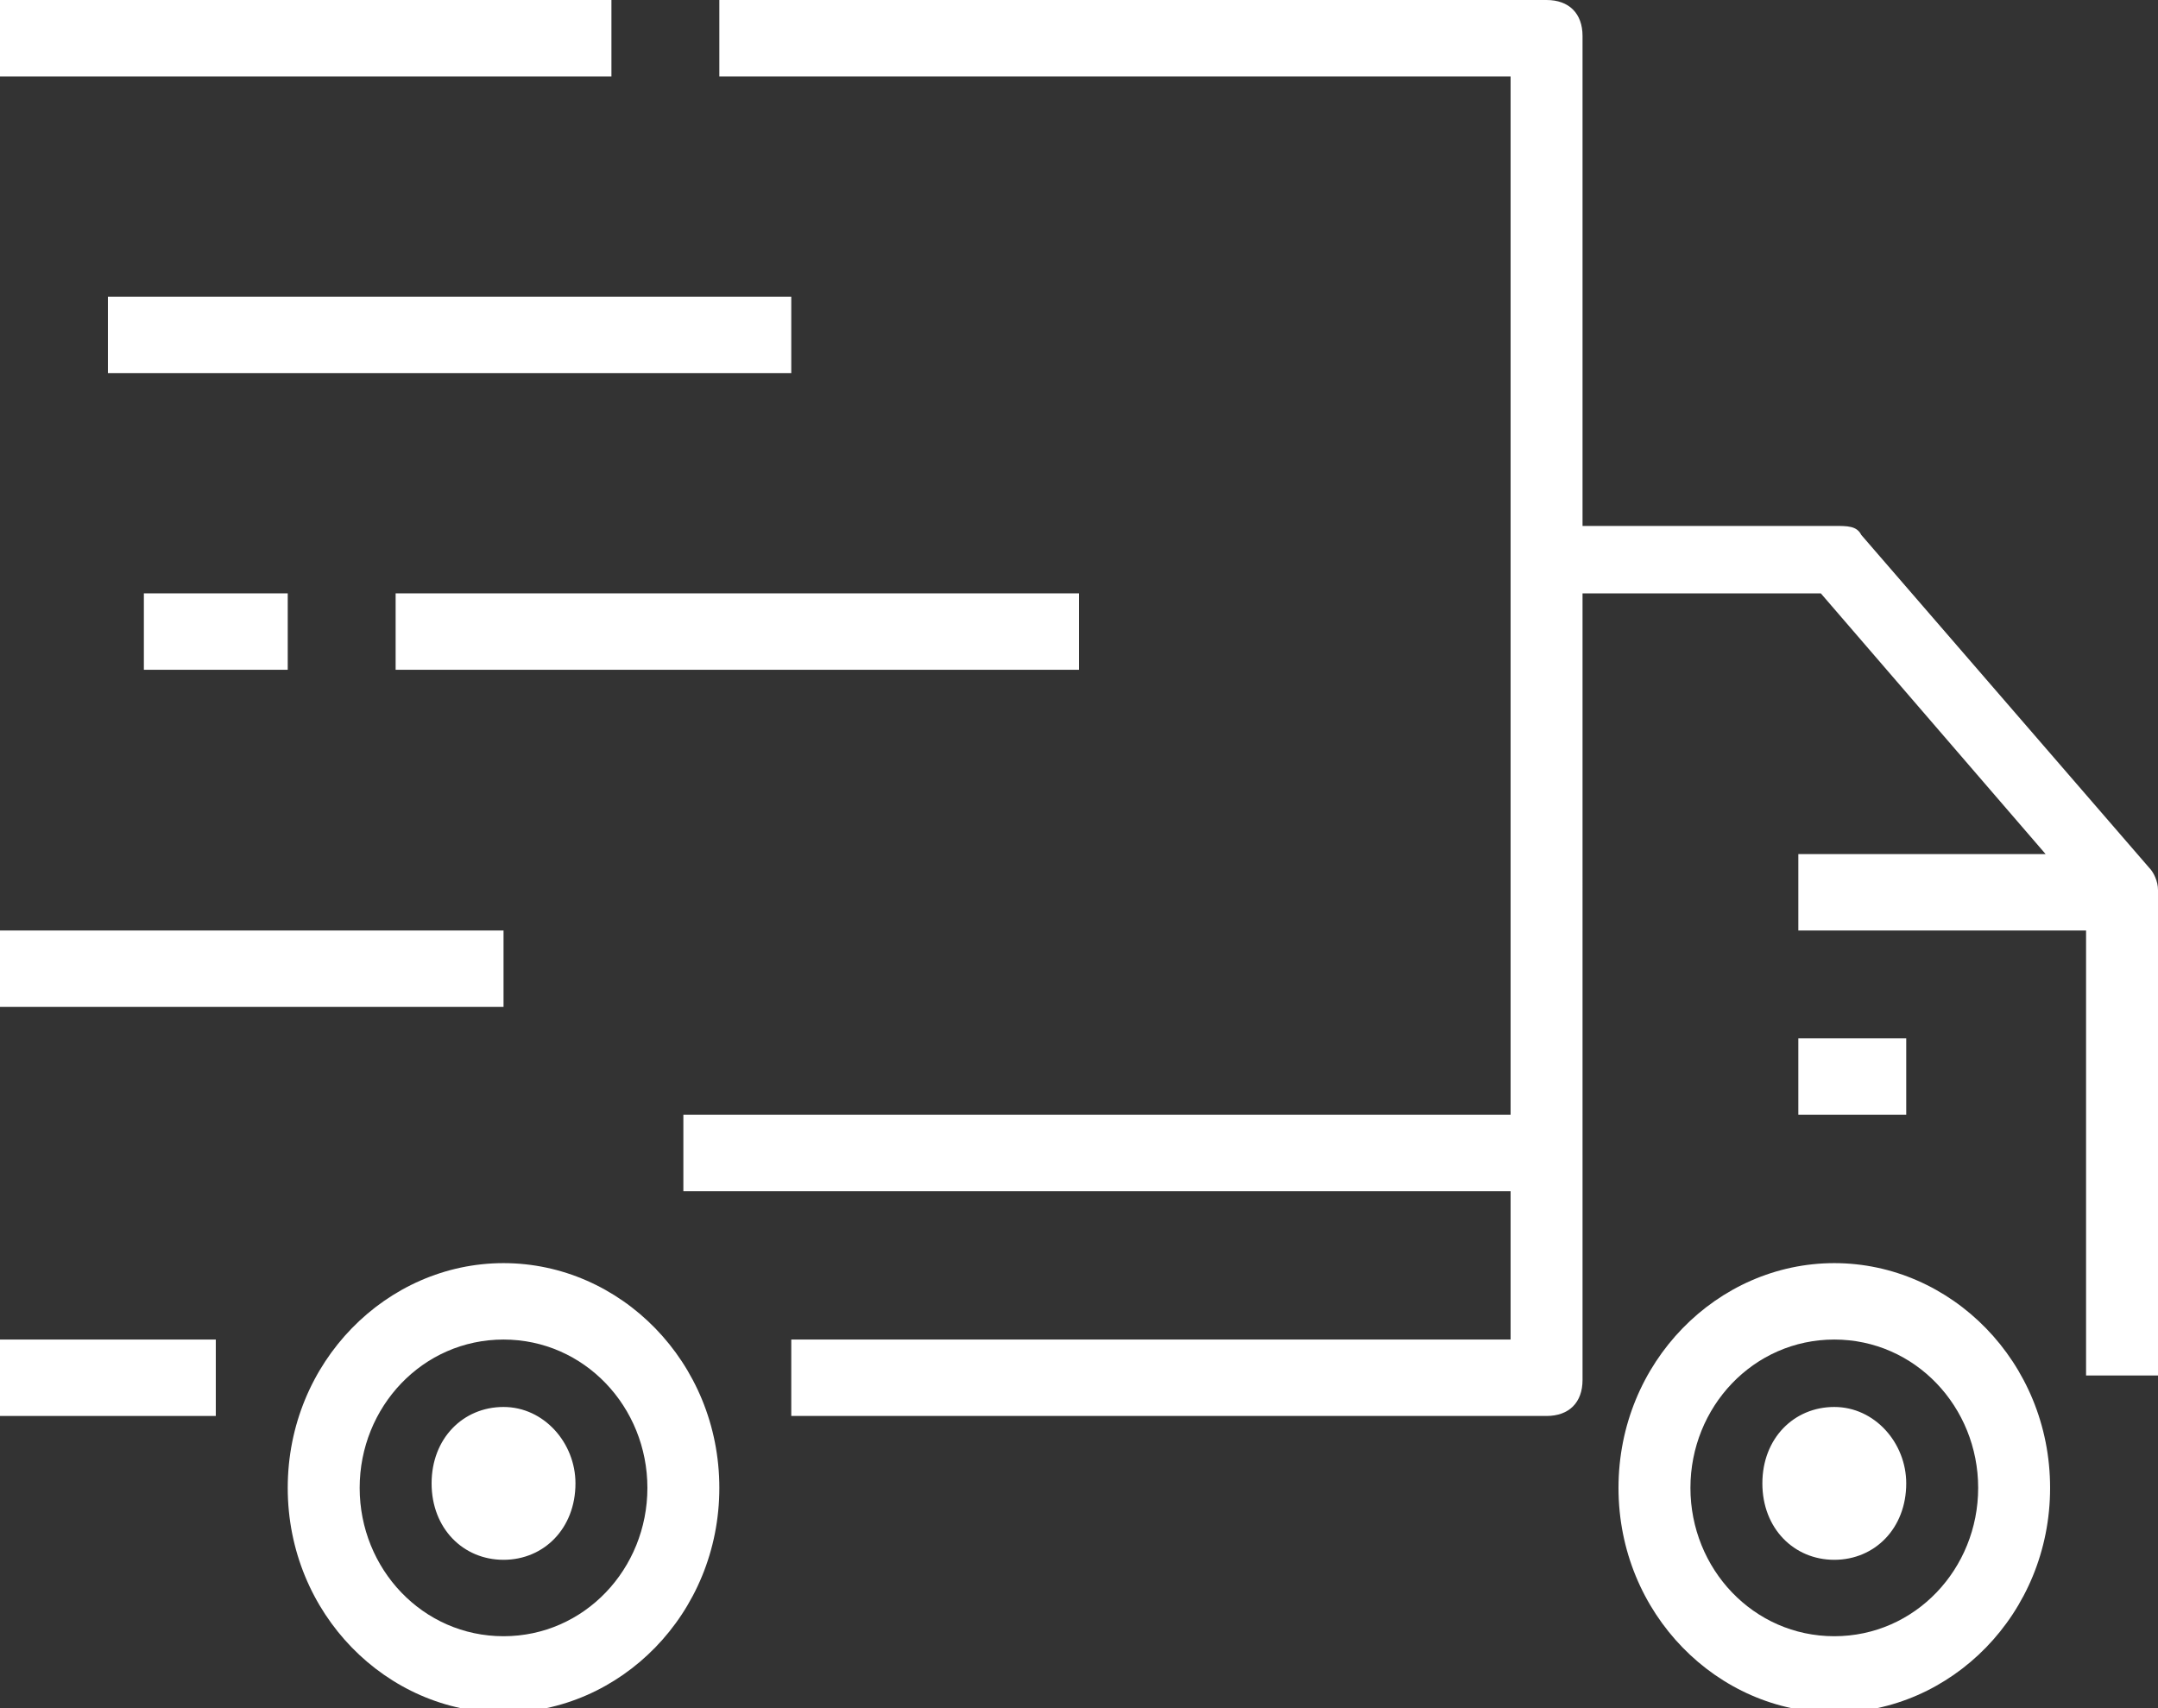
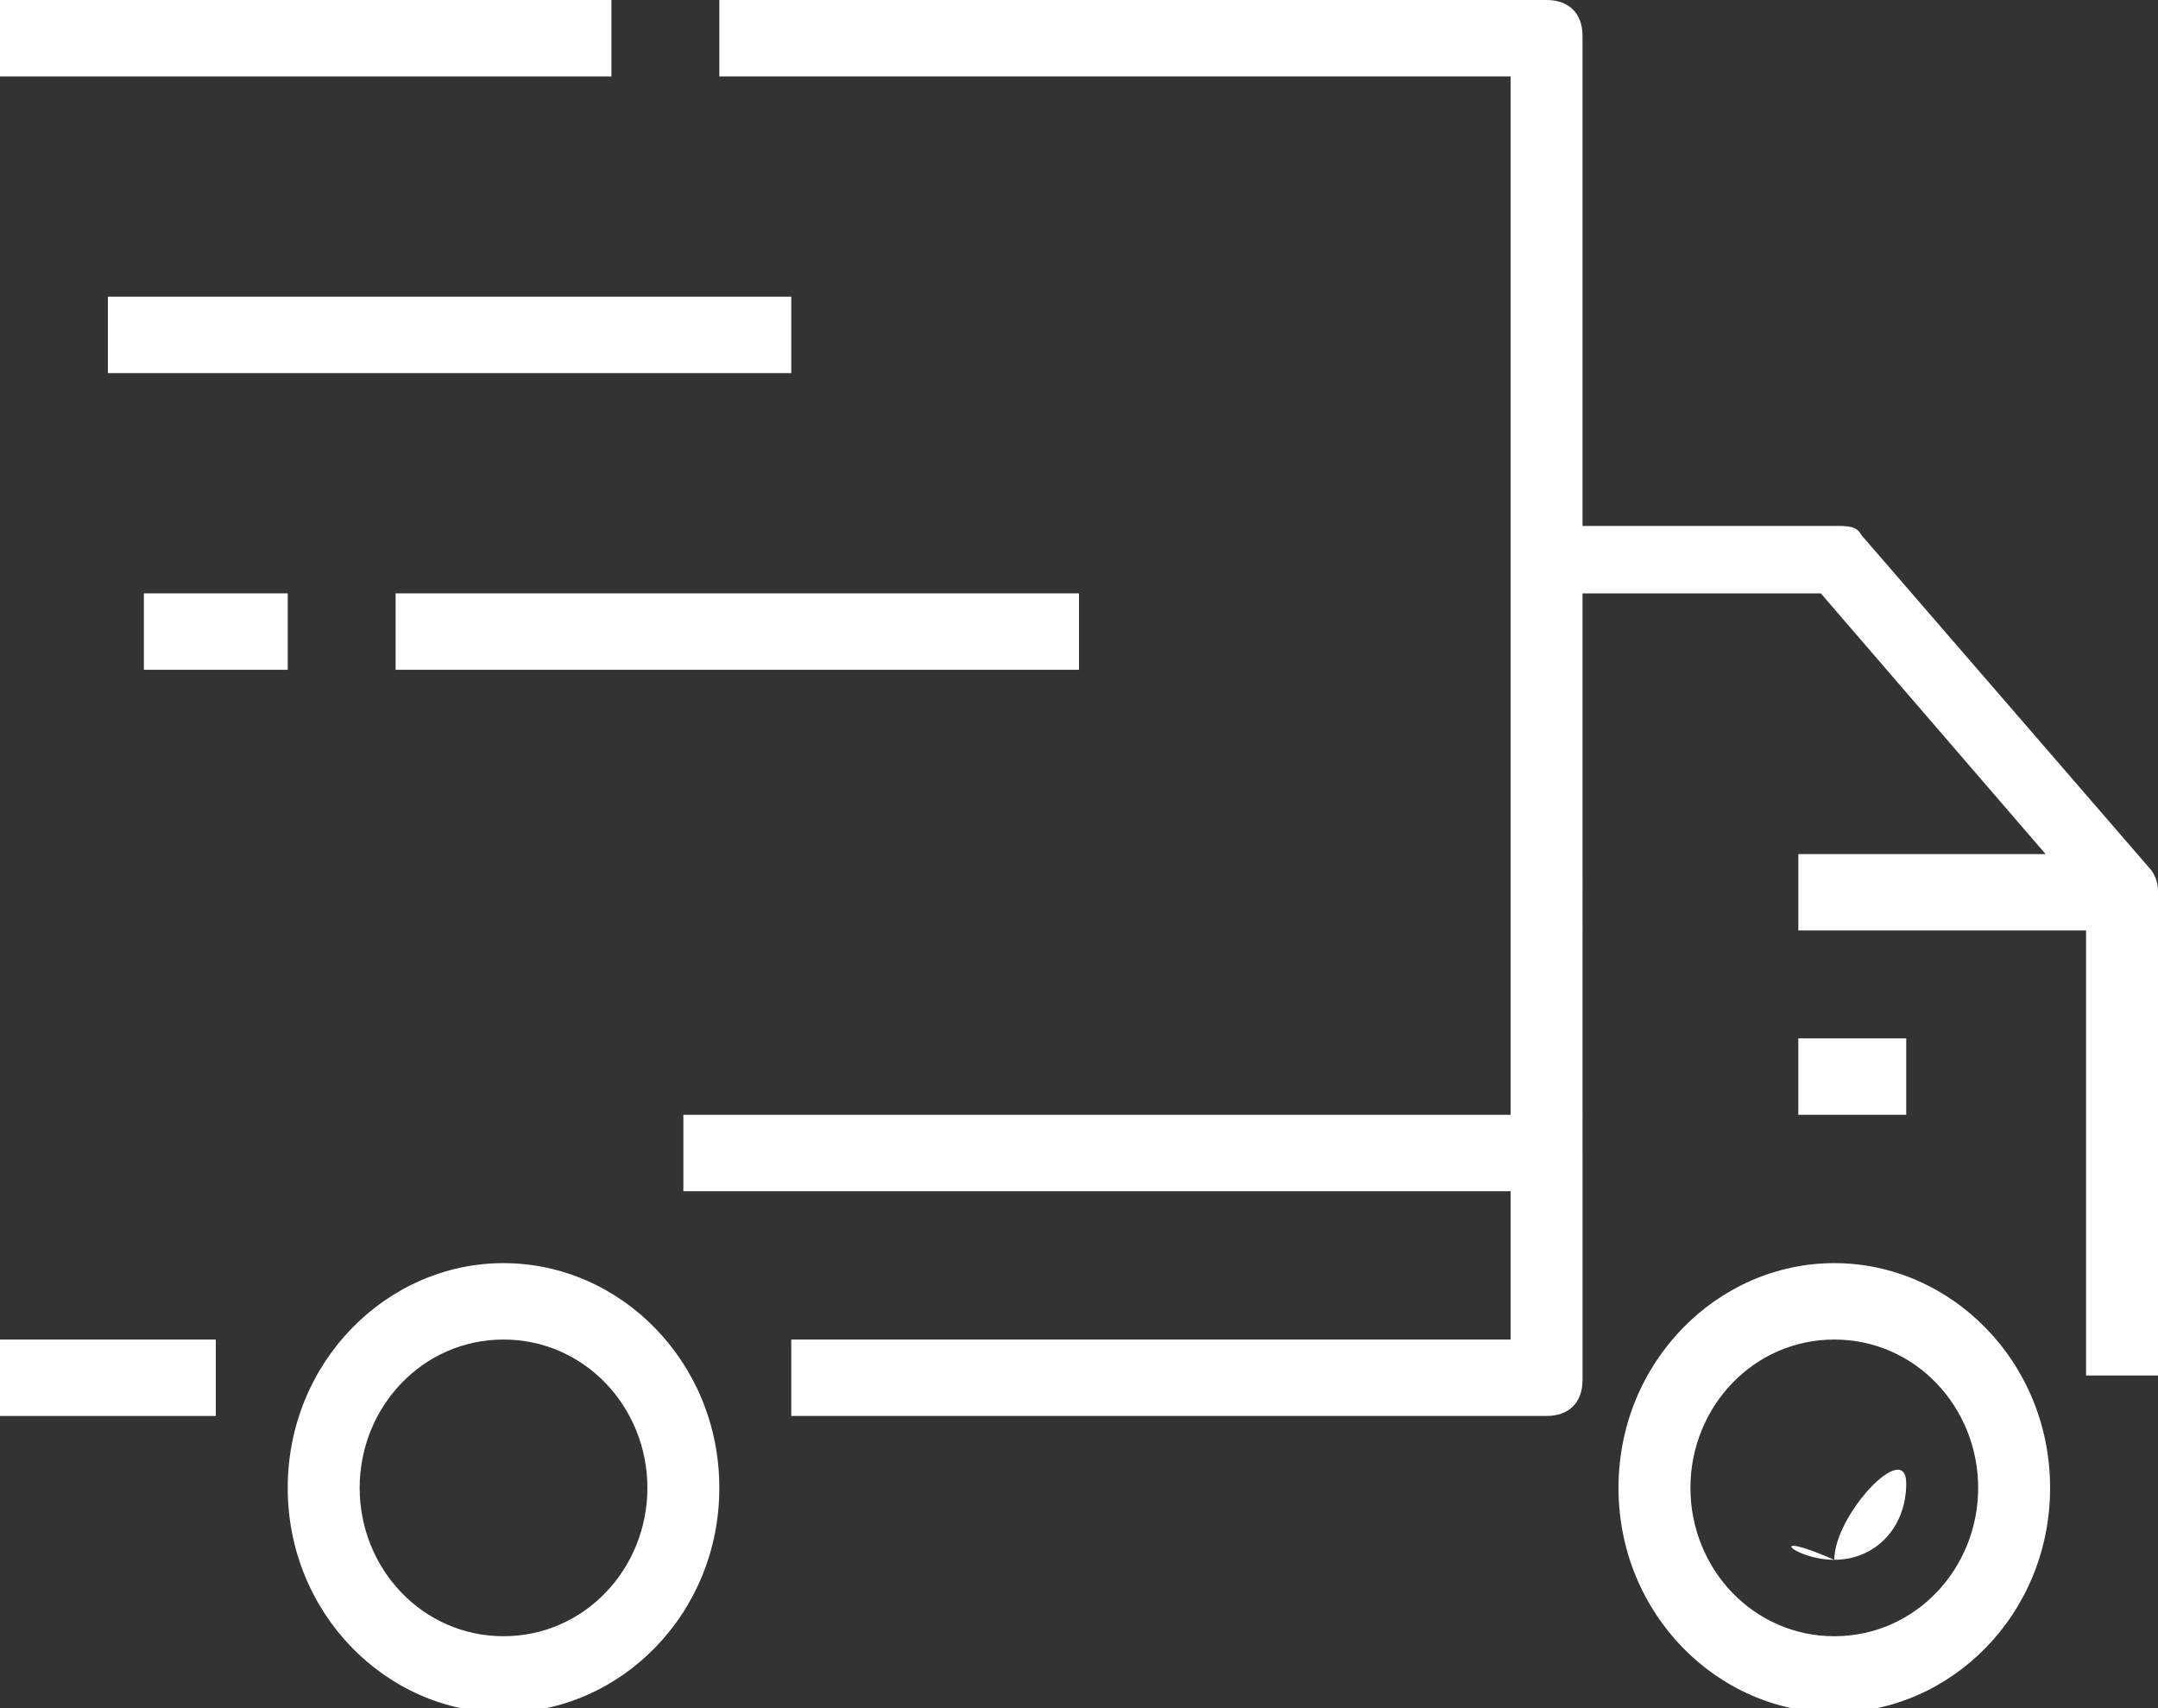
<svg xmlns="http://www.w3.org/2000/svg" version="1.1" id="Layer_1" x="0px" y="0px" viewBox="0 0 48 38" style="enable-background:new 0 0 48 38;" xml:space="preserve">
  <rect x="0" y="0" width="48" height="38" fill="#333333" stroke="none" />
  <style type="text/css"> .st0{fill:#FFFFFF;} </style>
  <path class="st0" d="M47.8,19.3l-6.4-7.4c-0.1-0.2-0.3-0.2-0.6-0.2h-5.6V0.8c0-0.5-0.3-0.8-0.8-0.8H16v1.7h17.6v10.7v12.4H15.2v1.7 h18.4v3.3h-16v1.7h16.8c0.5,0,0.8-0.3,0.8-0.8v-5V13.2h5.3l5,5.8H40v1.7h6.4v9.9H48V19.8C48,19.6,47.9,19.4,47.8,19.3z" />
  <path class="st0" d="M11.2,36.4c-1.8,0-3.2-1.5-3.2-3.3s1.4-3.3,3.2-3.3s3.2,1.5,3.2,3.3S13,36.4,11.2,36.4z M11.2,28.1 c-2.6,0-4.8,2.2-4.8,5s2.2,5,4.8,5c2.6,0,4.8-2.2,4.8-5S13.8,28.1,11.2,28.1z" />
  <path class="st0" d="M40.8,36.4c-1.8,0-3.2-1.5-3.2-3.3s1.4-3.3,3.2-3.3s3.2,1.5,3.2,3.3S42.6,36.4,40.8,36.4z M40.8,28.1 c-2.6,0-4.8,2.2-4.8,5s2.2,5,4.8,5c2.6,0,4.8-2.2,4.8-5S43.4,28.1,40.8,28.1z" />
  <rect x="40" y="23.1" class="st0" width="2.4" height="1.7" />
-   <path class="st0" d="M11.2,34.7c0.9,0,1.6-0.7,1.6-1.7c0-0.9-0.7-1.7-1.6-1.7s-1.6,0.7-1.6,1.7C9.6,34,10.3,34.7,11.2,34.7z" />
-   <path class="st0" d="M40.8,34.7c0.9,0,1.6-0.7,1.6-1.7c0-0.9-0.7-1.7-1.6-1.7s-1.6,0.7-1.6,1.7C39.2,34,39.9,34.7,40.8,34.7z" />
+   <path class="st0" d="M40.8,34.7c0.9,0,1.6-0.7,1.6-1.7s-1.6,0.7-1.6,1.7C39.2,34,39.9,34.7,40.8,34.7z" />
  <rect y="29.8" class="st0" width="4.8" height="1.7" />
  <rect y="0" class="st0" width="13.6" height="1.7" />
  <rect x="2.4" y="6.6" class="st0" width="15.2" height="1.7" />
  <rect x="8.8" y="13.2" class="st0" width="15.2" height="1.7" />
-   <rect y="20.7" class="st0" width="11.2" height="1.7" />
  <rect x="3.2" y="13.2" class="st0" width="3.2" height="1.7" />
</svg>